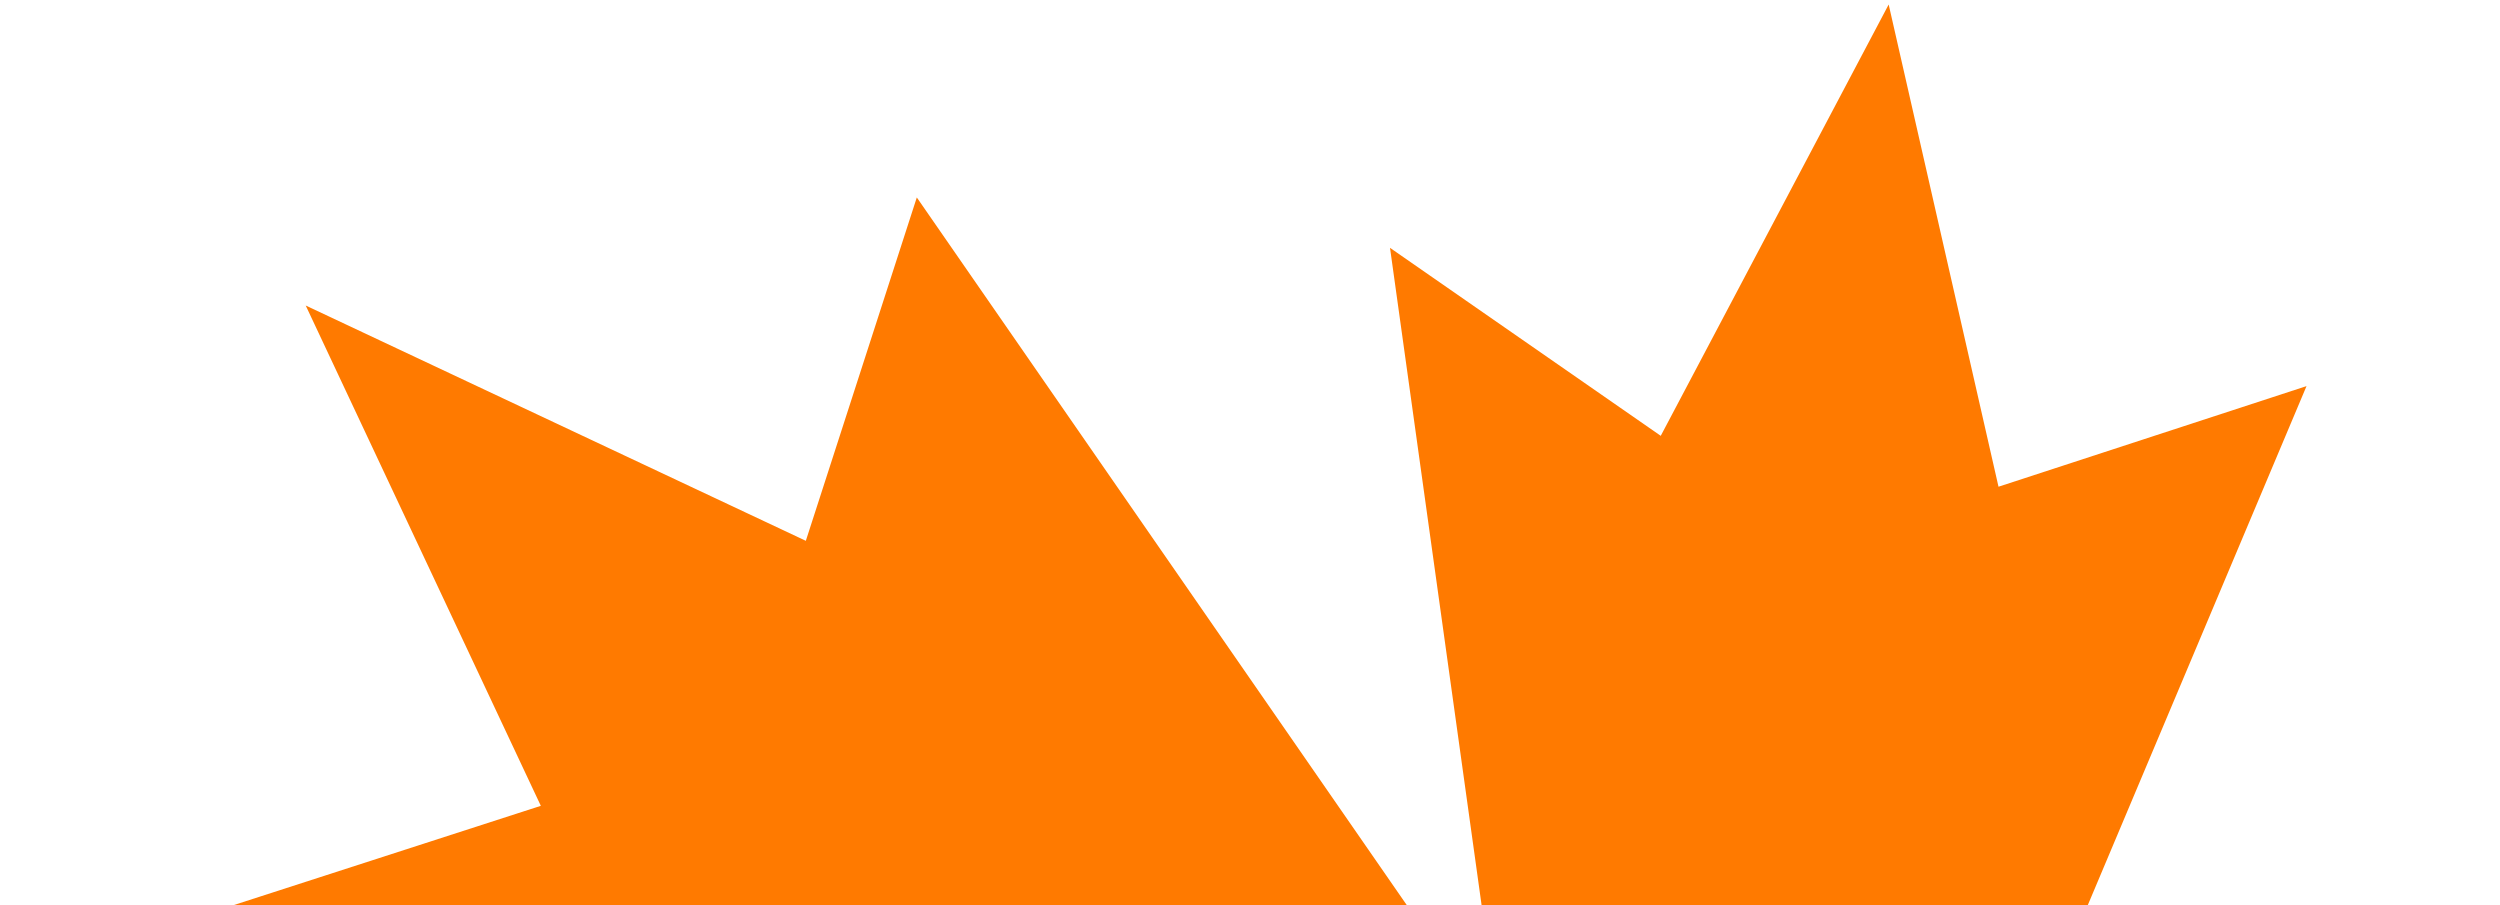
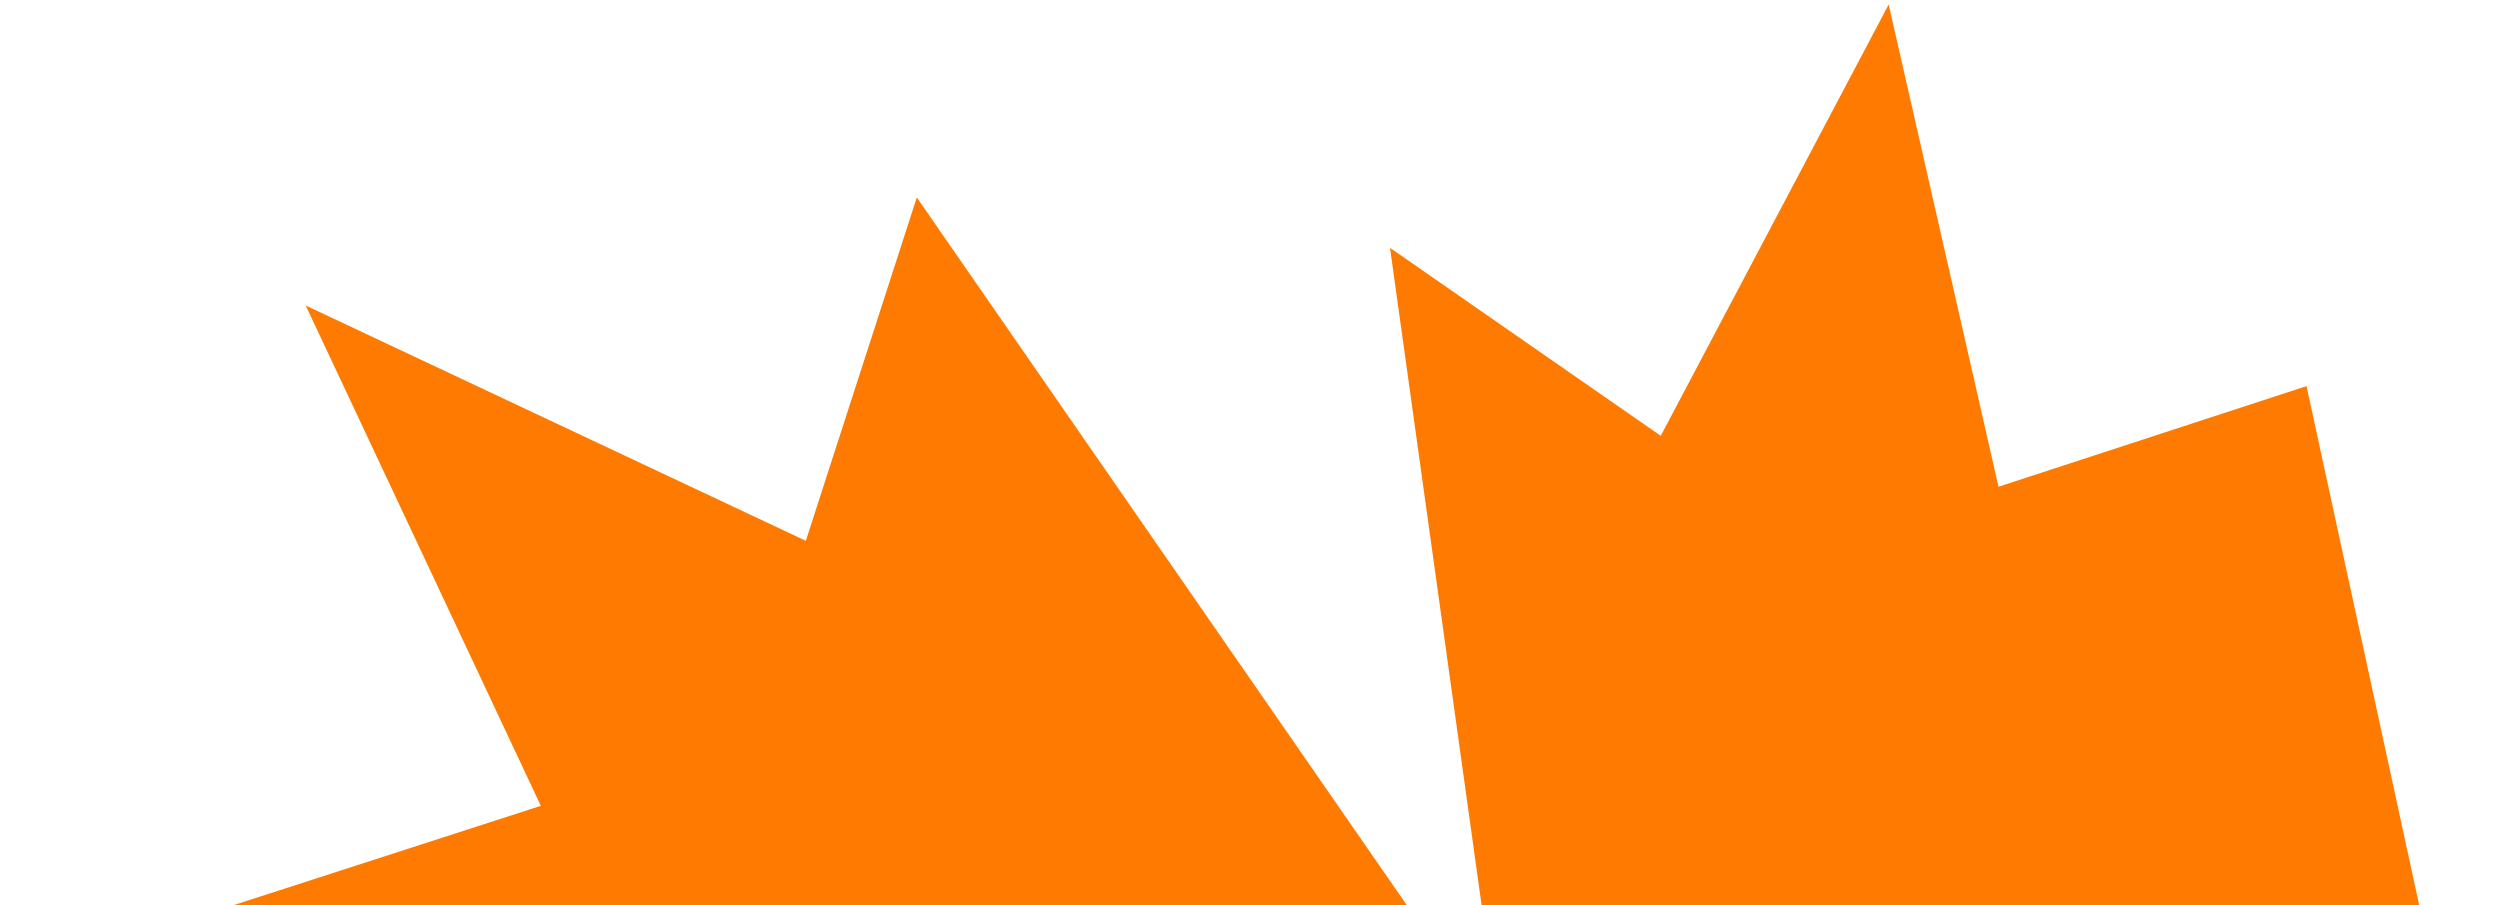
<svg xmlns="http://www.w3.org/2000/svg" width="359" height="130" viewBox="0 0 359 130" fill="none">
-   <path d="M331.217 55.446L286.985 69.893L271.214 0.648L238.483 62.585L199.605 35.589L215.462 149.397L131.653 28.355L115.717 77.662L43.9 43.872L77.663 115.716L28.355 131.653L149.397 215.462L35.59 199.604L62.585 238.483L0.648 271.214L69.893 286.985L55.446 331.217L189.829 274.566L181.995 358.684L253.632 287.047L256.649 262.302L312.204 321.804L314.752 324.535L314.753 324.534L314.766 324.549L324.326 314.989L324.311 314.976L324.312 314.975L321.772 312.591L262.26 256.688L287.047 253.632L358.685 181.994L274.594 189.8L331.217 55.446Z" fill="#FF7A00" />
+   <path d="M331.217 55.446L286.985 69.893L271.214 0.648L238.483 62.585L199.605 35.589L215.462 149.397L131.653 28.355L115.717 77.662L43.9 43.872L77.663 115.716L28.355 131.653L149.397 215.462L35.59 199.604L62.585 238.483L0.648 271.214L69.893 286.985L55.446 331.217L189.829 274.566L181.995 358.684L253.632 287.047L256.649 262.302L312.204 321.804L314.752 324.535L314.753 324.534L314.766 324.549L324.326 314.989L324.311 314.976L324.312 314.975L321.772 312.591L262.26 256.688L287.047 253.632L358.685 181.994L331.217 55.446Z" fill="#FF7A00" />
</svg>